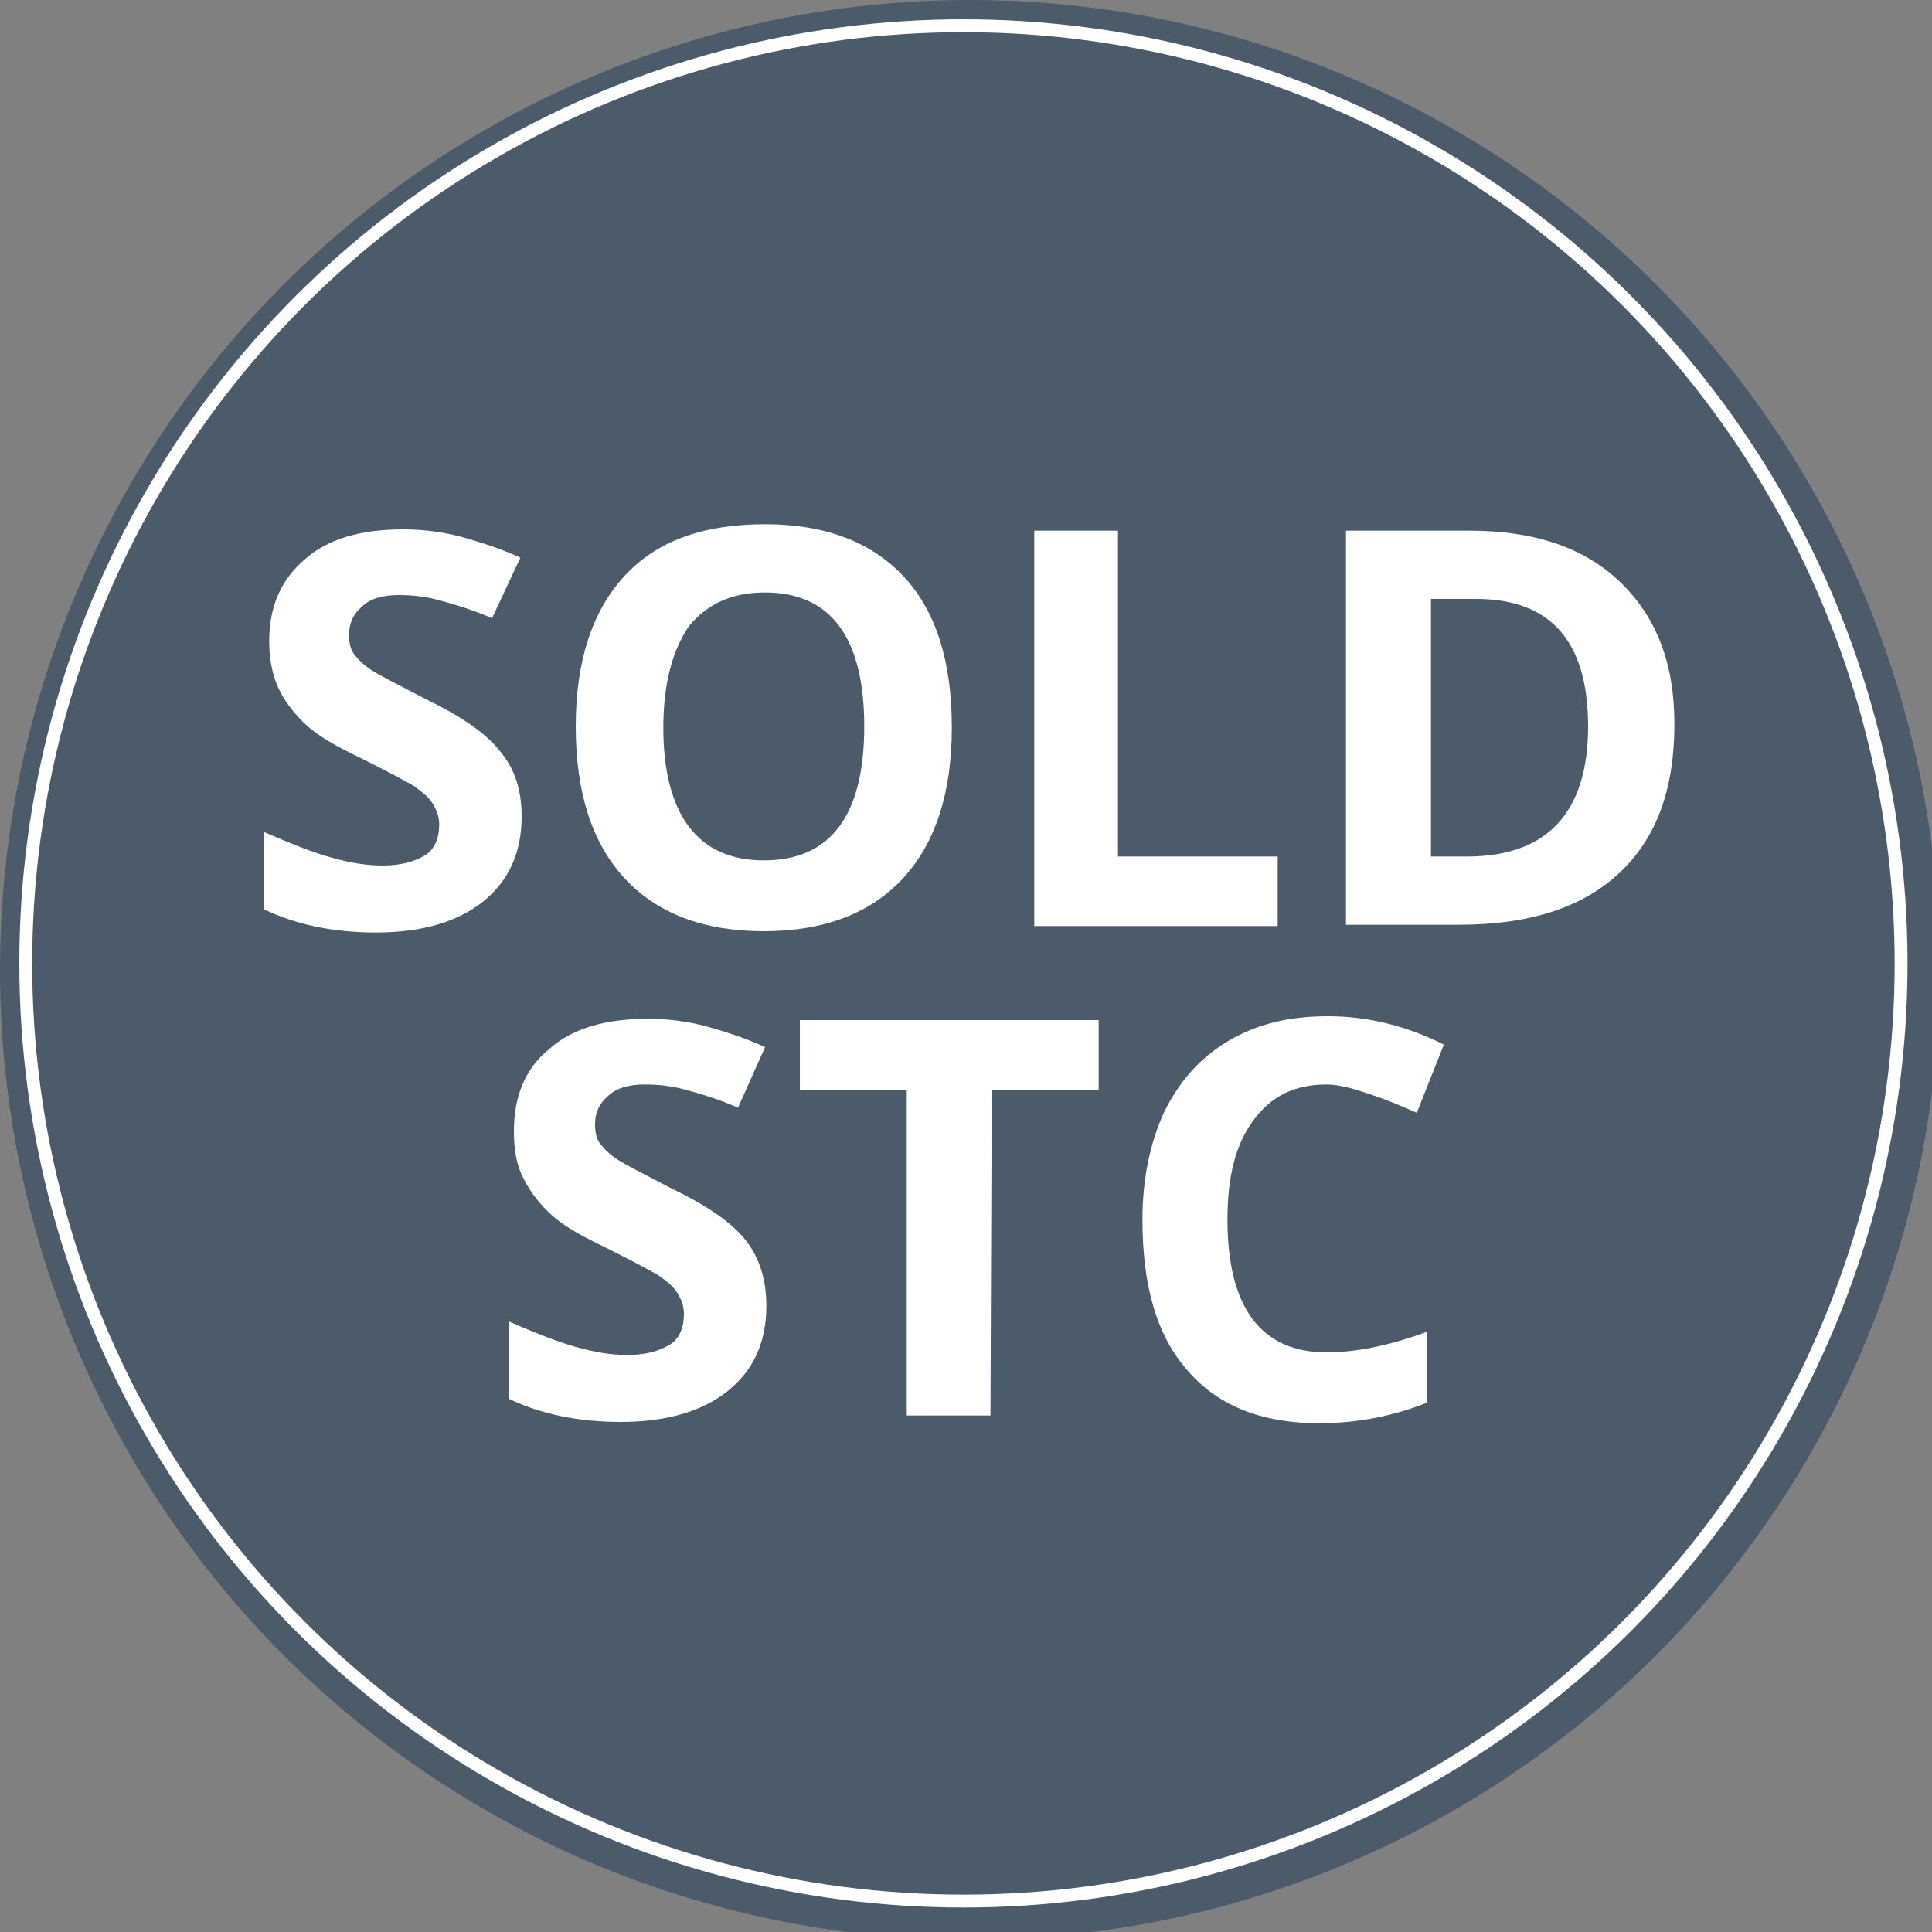
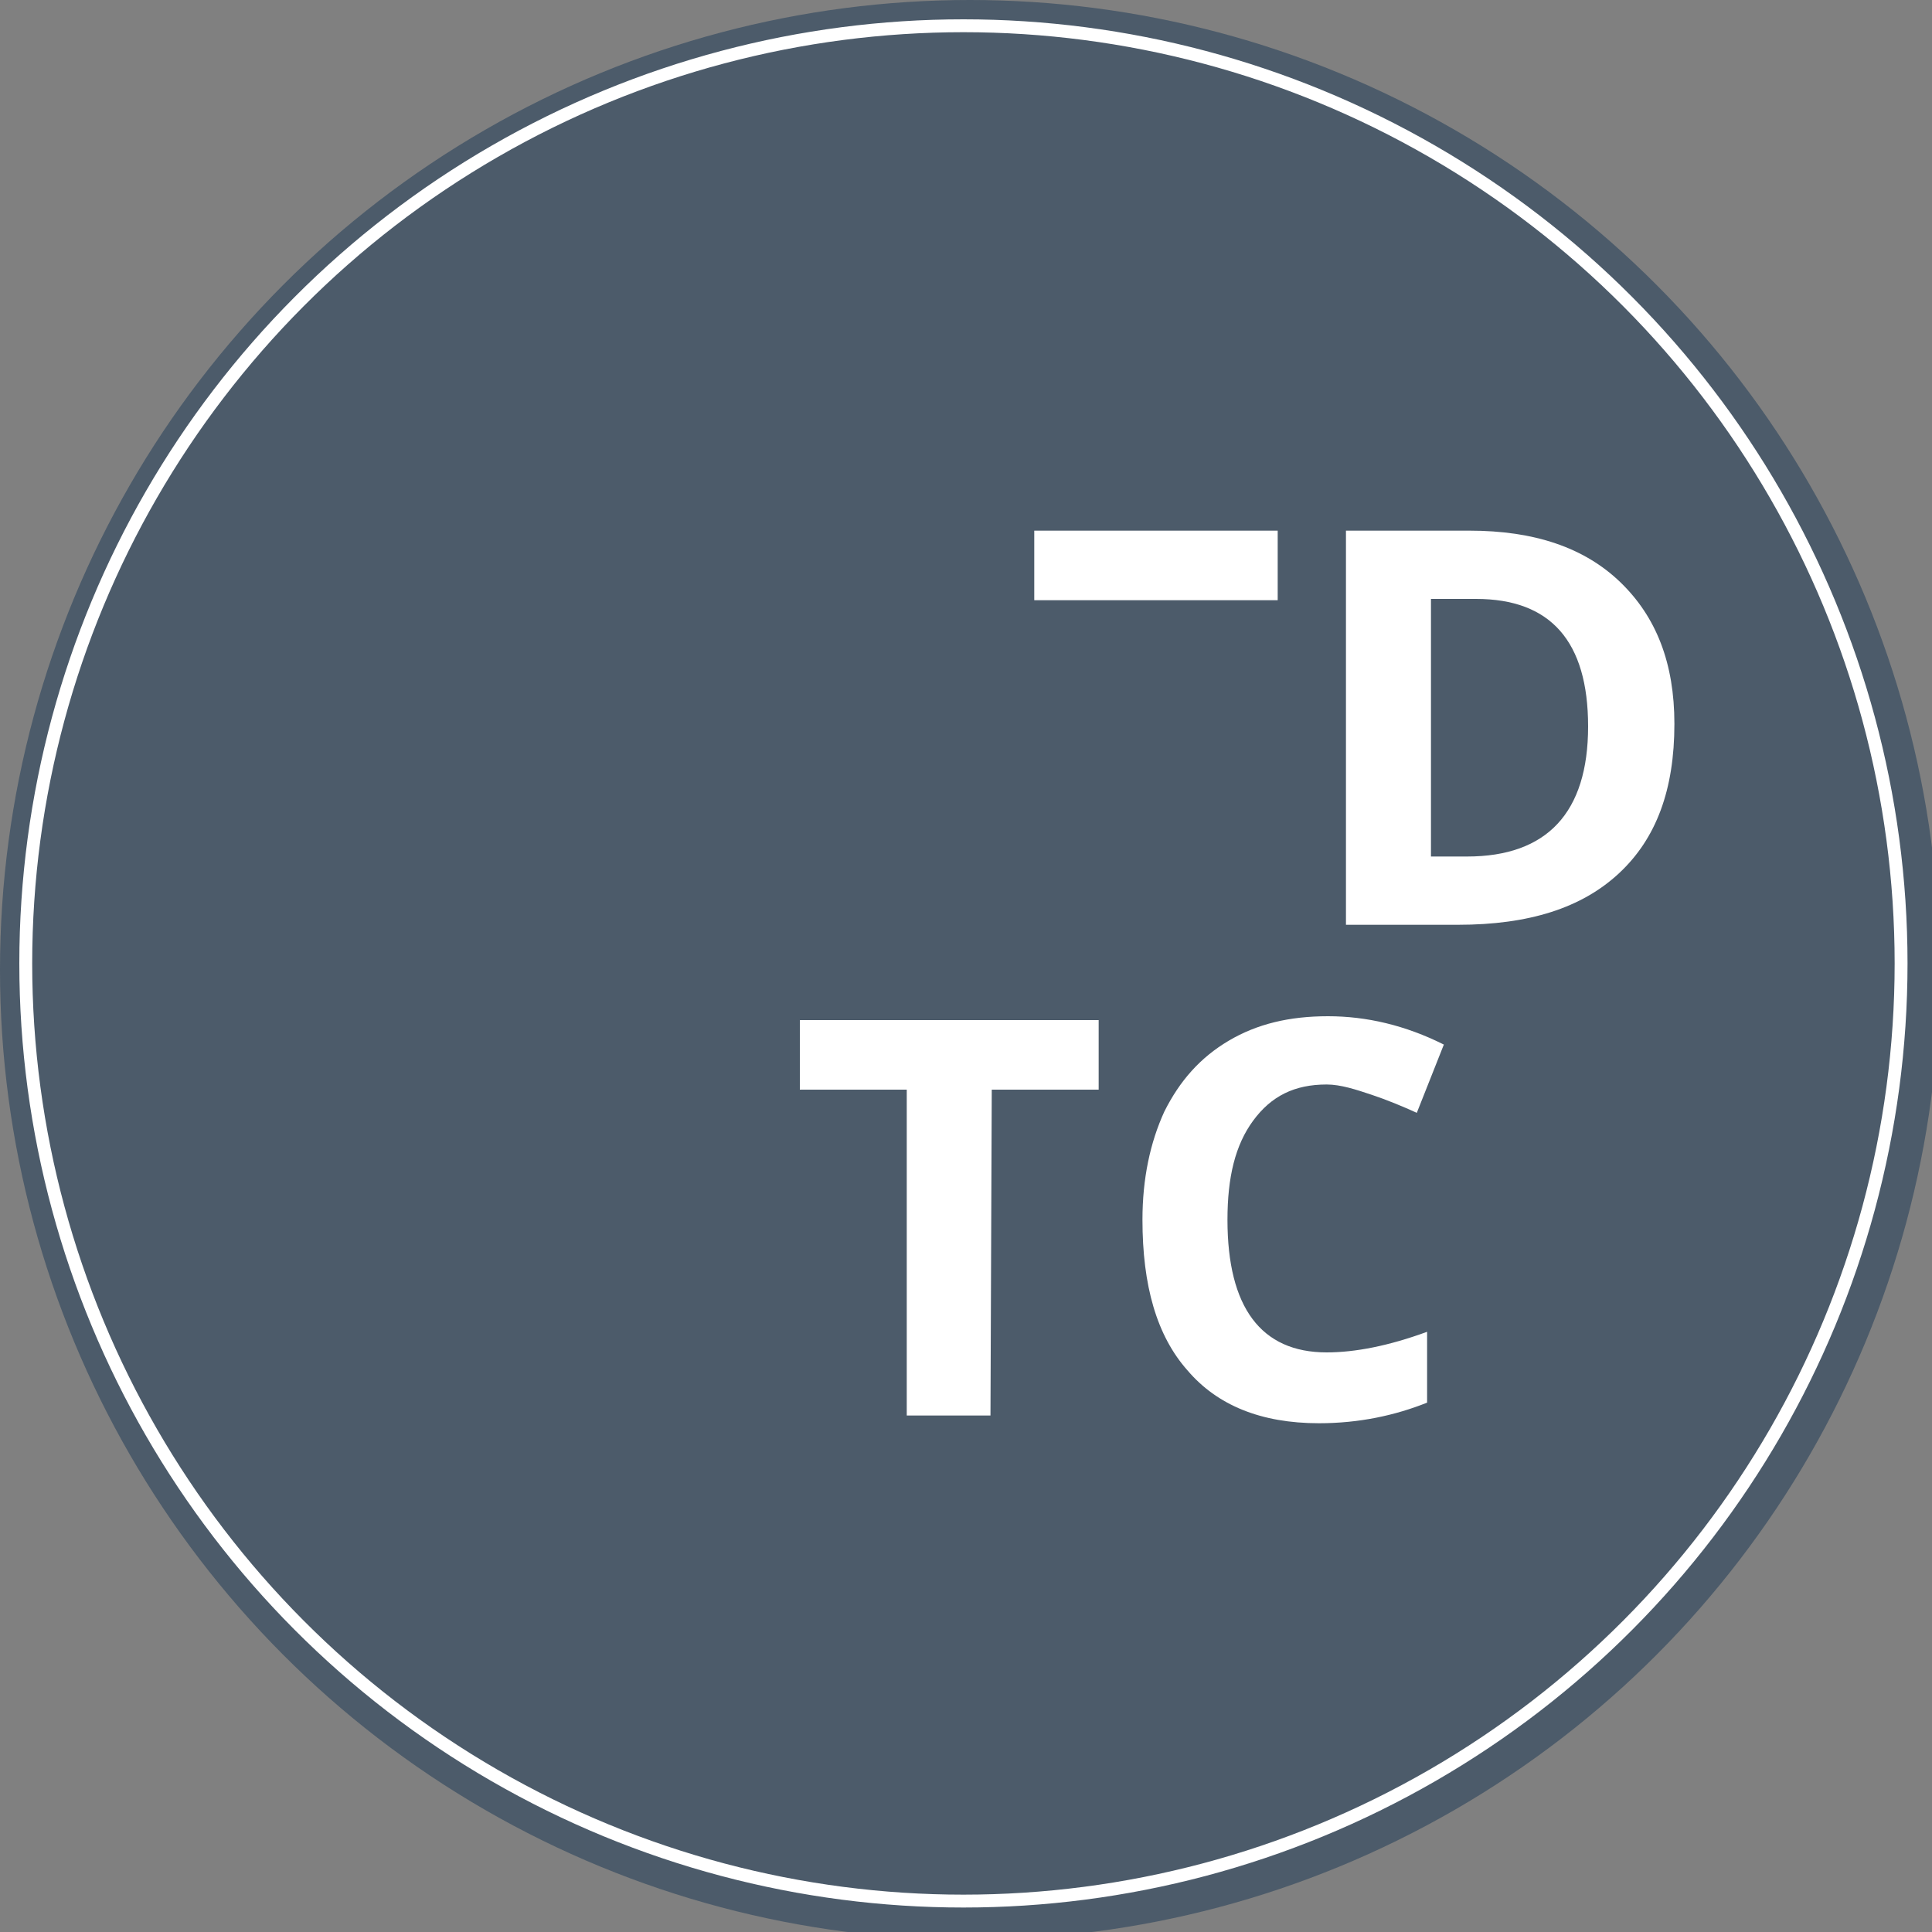
<svg xmlns="http://www.w3.org/2000/svg" version="1.1" id="Layer_1" x="0px" y="0px" width="150px" height="150px" viewBox="0 0 150 150" style="enable-background:new 0 0 150 150;" xml:space="preserve">
  <rect x="0" y="0" width="150" height="150" fill="#808080" stroke="none" />
  <style type="text/css">
	.st0{opacity:0.8;fill:#3F5164;enable-background:new    ;}
	.st1{fill:none;stroke:#FFFFFF;stroke-miterlimit:10;}
	.st2{fill:#FFFFFF;}
</style>
  <circle class="st0" cx="75.3" cy="75.3" r="75.3" />
  <circle class="st1" cx="74.8" cy="74.8" r="72.8" />
  <g>
-     <path class="st2" d="M40.5,63.4c0,2.8-1,5-3,6.6s-4.8,2.4-8.3,2.4c-3.3,0-6.2-0.6-8.7-1.8v-6c2.1,0.9,3.8,1.6,5.3,2   c1.4,0.4,2.7,0.6,3.9,0.6c1.4,0,2.5-0.3,3.3-0.8s1.1-1.4,1.1-2.4c0-0.6-0.2-1.1-0.5-1.6s-0.8-0.9-1.5-1.4c-0.7-0.4-2-1.1-4-2.1   c-1.9-0.9-3.3-1.7-4.2-2.5c-0.9-0.8-1.7-1.8-2.2-2.8s-0.8-2.3-0.8-3.8c0-2.7,0.9-4.8,2.8-6.4c1.8-1.6,4.4-2.3,7.6-2.3   c1.6,0,3.1,0.2,4.6,0.6c1.4,0.4,3,0.9,4.5,1.6L38.2,48c-1.6-0.7-3-1.1-4.1-1.4c-1.1-0.3-2.1-0.4-3.2-0.4c-1.2,0-2.2,0.3-2.8,0.9   c-0.7,0.6-1,1.3-1,2.2c0,0.6,0.1,1.1,0.4,1.5s0.7,0.8,1.3,1.2c0.6,0.4,2,1.1,4.1,2.2c2.9,1.4,4.8,2.7,5.9,4.1   C40,59.7,40.5,61.4,40.5,63.4z" />
-     <path class="st2" d="M73.9,56.5c0,5.1-1.3,9-3.8,11.7s-6.1,4.1-10.8,4.1s-8.3-1.4-10.8-4.1s-3.8-6.6-3.8-11.8c0-5.1,1.3-9,3.8-11.7   s6.1-4,10.9-4c4.7,0,8.3,1.4,10.8,4.1C72.7,47.5,73.9,51.4,73.9,56.5z M51.5,56.5c0,3.4,0.7,6,2,7.7s3.2,2.6,5.8,2.6   c5.2,0,7.8-3.5,7.8-10.4S64.5,46,59.4,46c-2.6,0-4.5,0.9-5.9,2.6C52.2,50.5,51.5,53.1,51.5,56.5z" />
-     <path class="st2" d="M80.3,71.9V41.2h6.5v25.3h12.4v5.4H80.3z" />
+     <path class="st2" d="M80.3,71.9V41.2h6.5h12.4v5.4H80.3z" />
    <path class="st2" d="M130,56.2c0,5.1-1.4,8.9-4.3,11.6s-7,4-12.5,4h-8.7V41.2h9.6c5,0,8.9,1.3,11.7,4S130,51.5,130,56.2z    M123.3,56.4c0-6.6-2.9-9.9-8.7-9.9h-3.5v20h2.8C120.1,66.5,123.3,63.1,123.3,56.4z" />
-     <path class="st2" d="M59.5,101.4c0,2.8-1,5-3,6.6s-4.8,2.4-8.3,2.4c-3.3,0-6.2-0.6-8.7-1.8v-6c2.1,0.9,3.8,1.6,5.3,2   c1.4,0.4,2.7,0.6,3.9,0.6c1.4,0,2.5-0.3,3.3-0.8s1.1-1.4,1.1-2.4c0-0.6-0.2-1.1-0.5-1.6s-0.8-0.9-1.5-1.4c-0.7-0.4-2-1.1-4-2.1   c-1.9-0.9-3.3-1.7-4.2-2.5s-1.7-1.8-2.2-2.8c-0.6-1.1-0.8-2.3-0.8-3.8c0-2.7,0.9-4.9,2.8-6.4c1.8-1.6,4.4-2.3,7.6-2.3   c1.6,0,3.1,0.2,4.6,0.6c1.4,0.4,3,0.9,4.5,1.6L57.3,86c-1.6-0.7-3-1.1-4.1-1.4s-2.1-0.4-3.2-0.4c-1.2,0-2.2,0.3-2.8,0.9   c-0.7,0.6-1,1.3-1,2.2c0,0.6,0.1,1.1,0.4,1.5s0.7,0.8,1.3,1.2c0.6,0.4,2,1.1,4.1,2.2c2.9,1.4,4.8,2.7,5.9,4.1   C59,97.7,59.5,99.4,59.5,101.4z" />
    <path class="st2" d="M76.9,109.9h-6.5V84.6h-8.3v-5.4h23.2v5.4H77L76.9,109.9L76.9,109.9z" />
    <path class="st2" d="M103,84.2c-2.5,0-4.3,0.9-5.7,2.8s-2,4.4-2,7.7c0,6.8,2.6,10.3,7.7,10.3c2.2,0,4.8-0.5,7.8-1.6v5.5   c-2.5,1-5.3,1.6-8.4,1.6c-4.5,0-7.9-1.4-10.2-4.1c-2.4-2.7-3.5-6.6-3.5-11.7c0-3.2,0.6-6,1.7-8.4c1.2-2.4,2.8-4.2,5-5.5   s4.7-1.9,7.7-1.9s6,0.7,9,2.2l-2.1,5.3c-1.1-0.5-2.3-1-3.5-1.4S104.1,84.2,103,84.2z" />
  </g>
</svg>